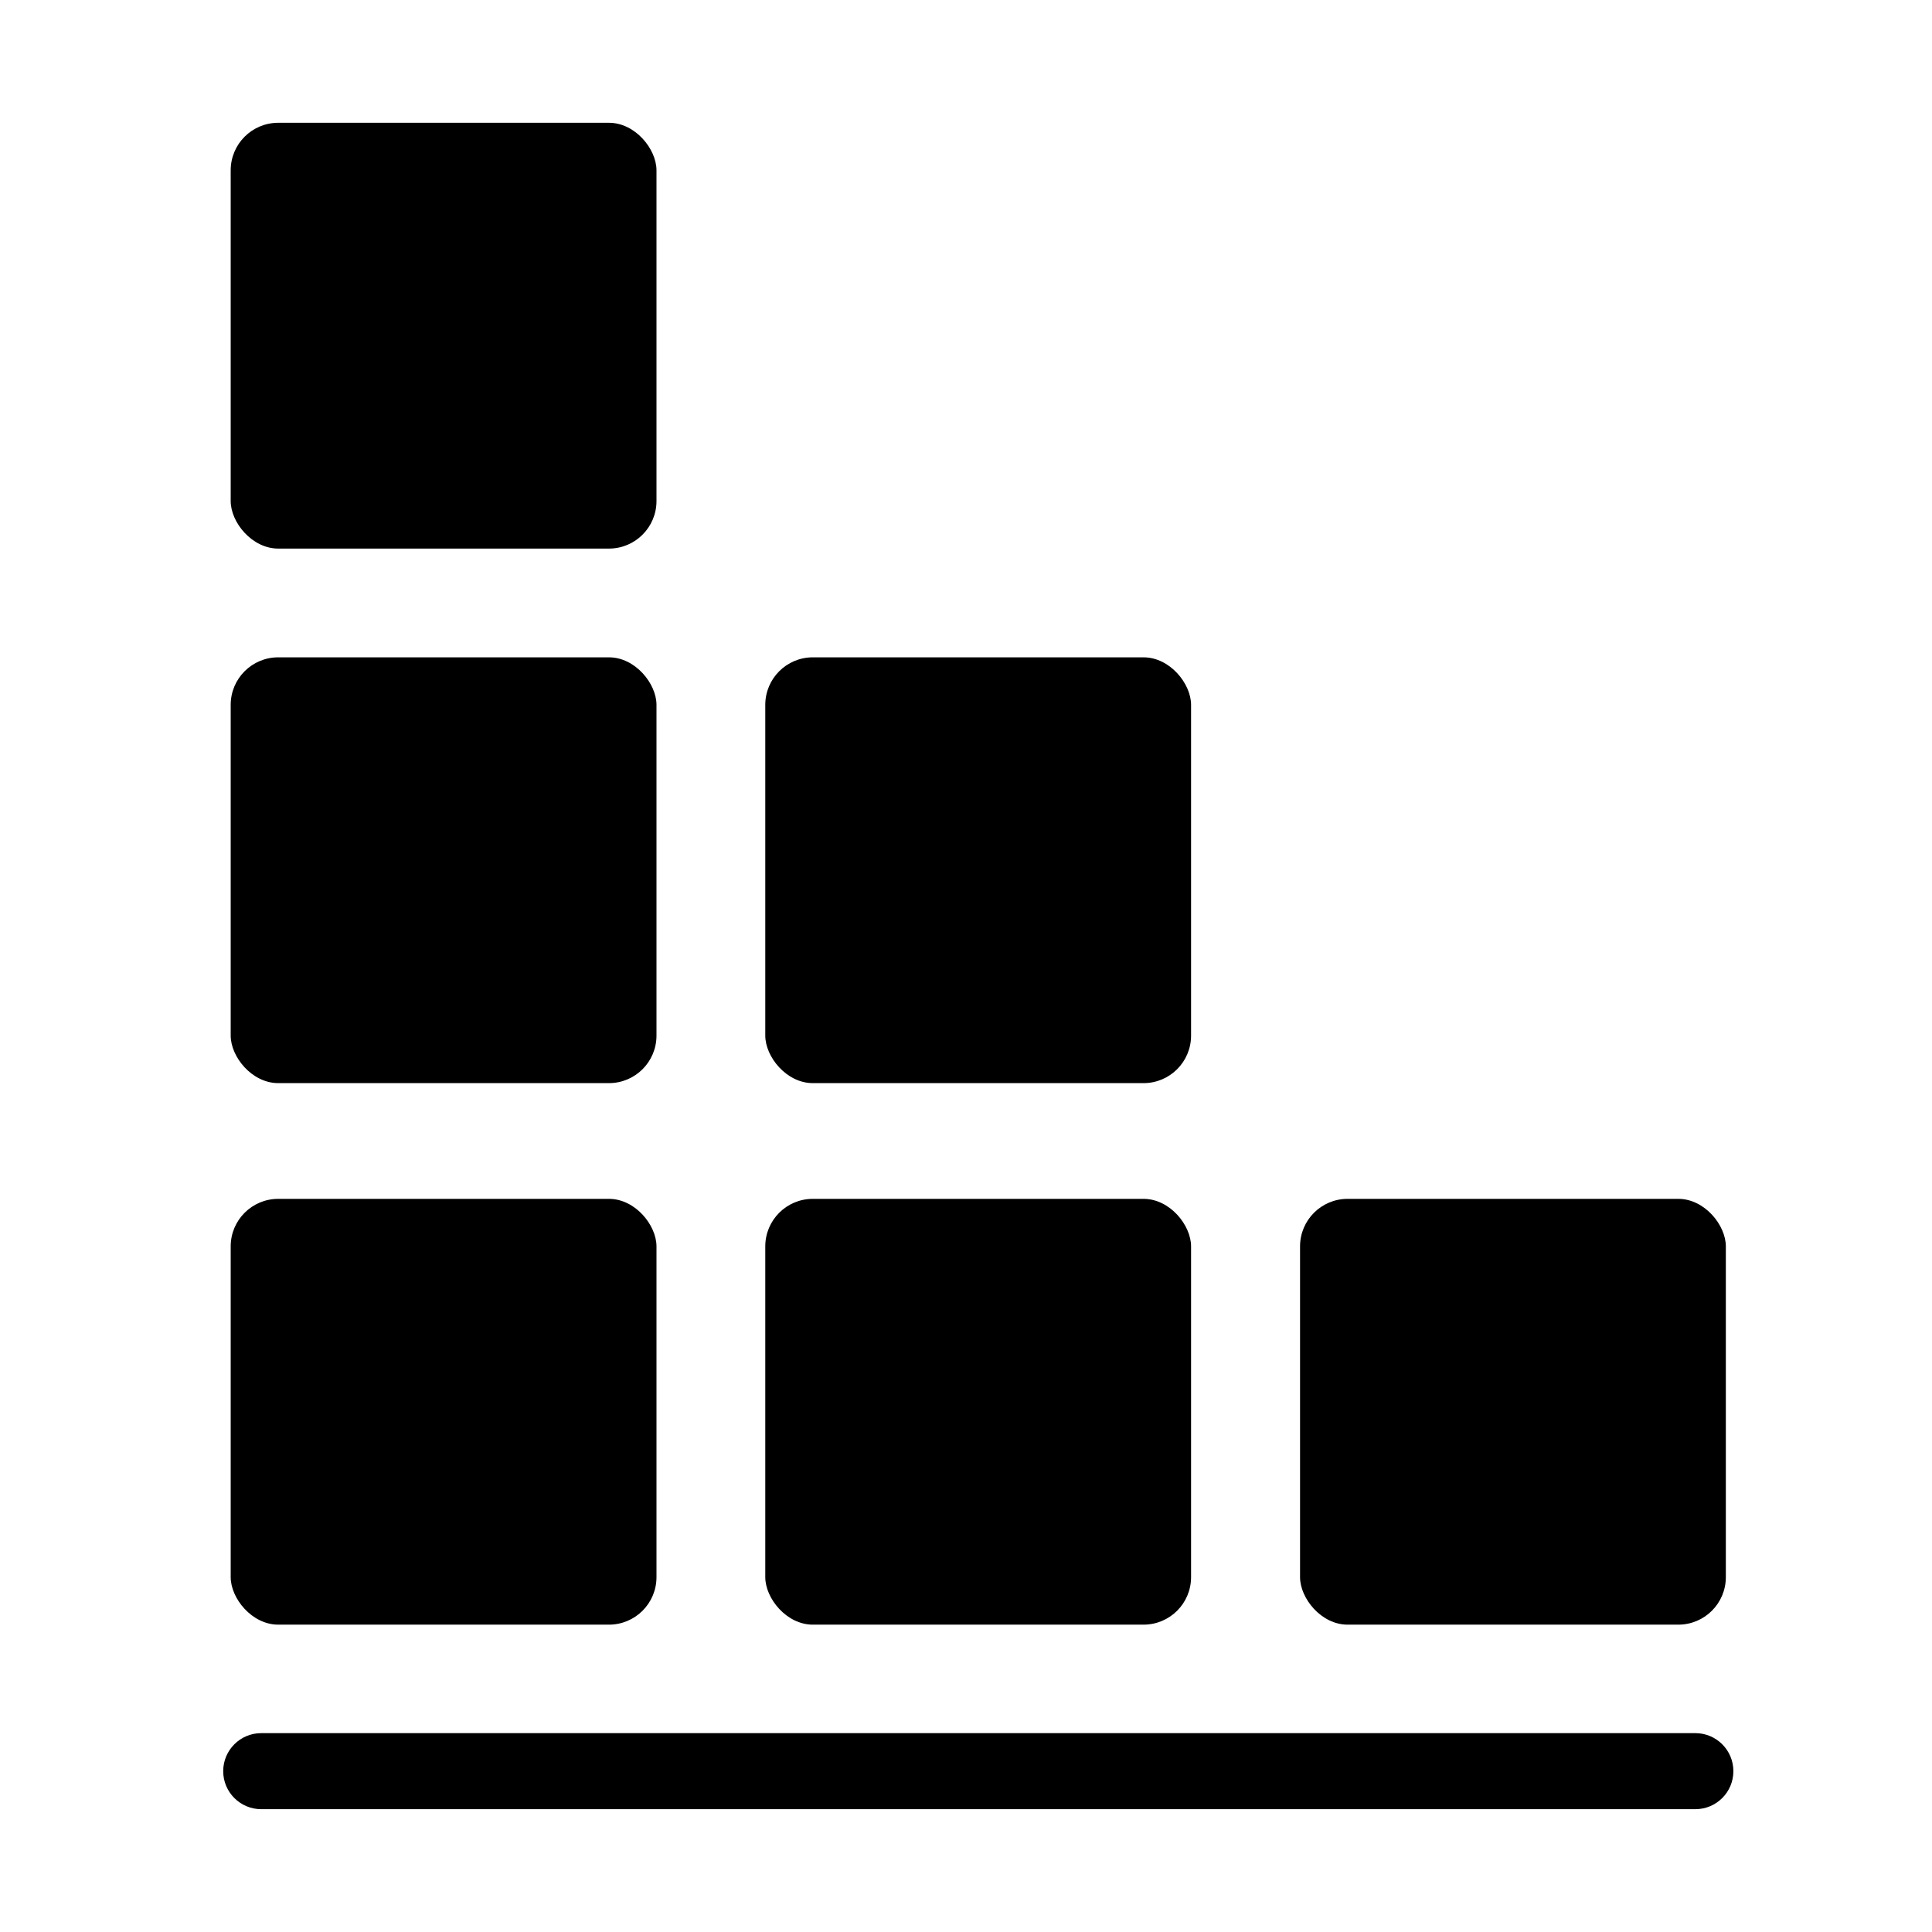
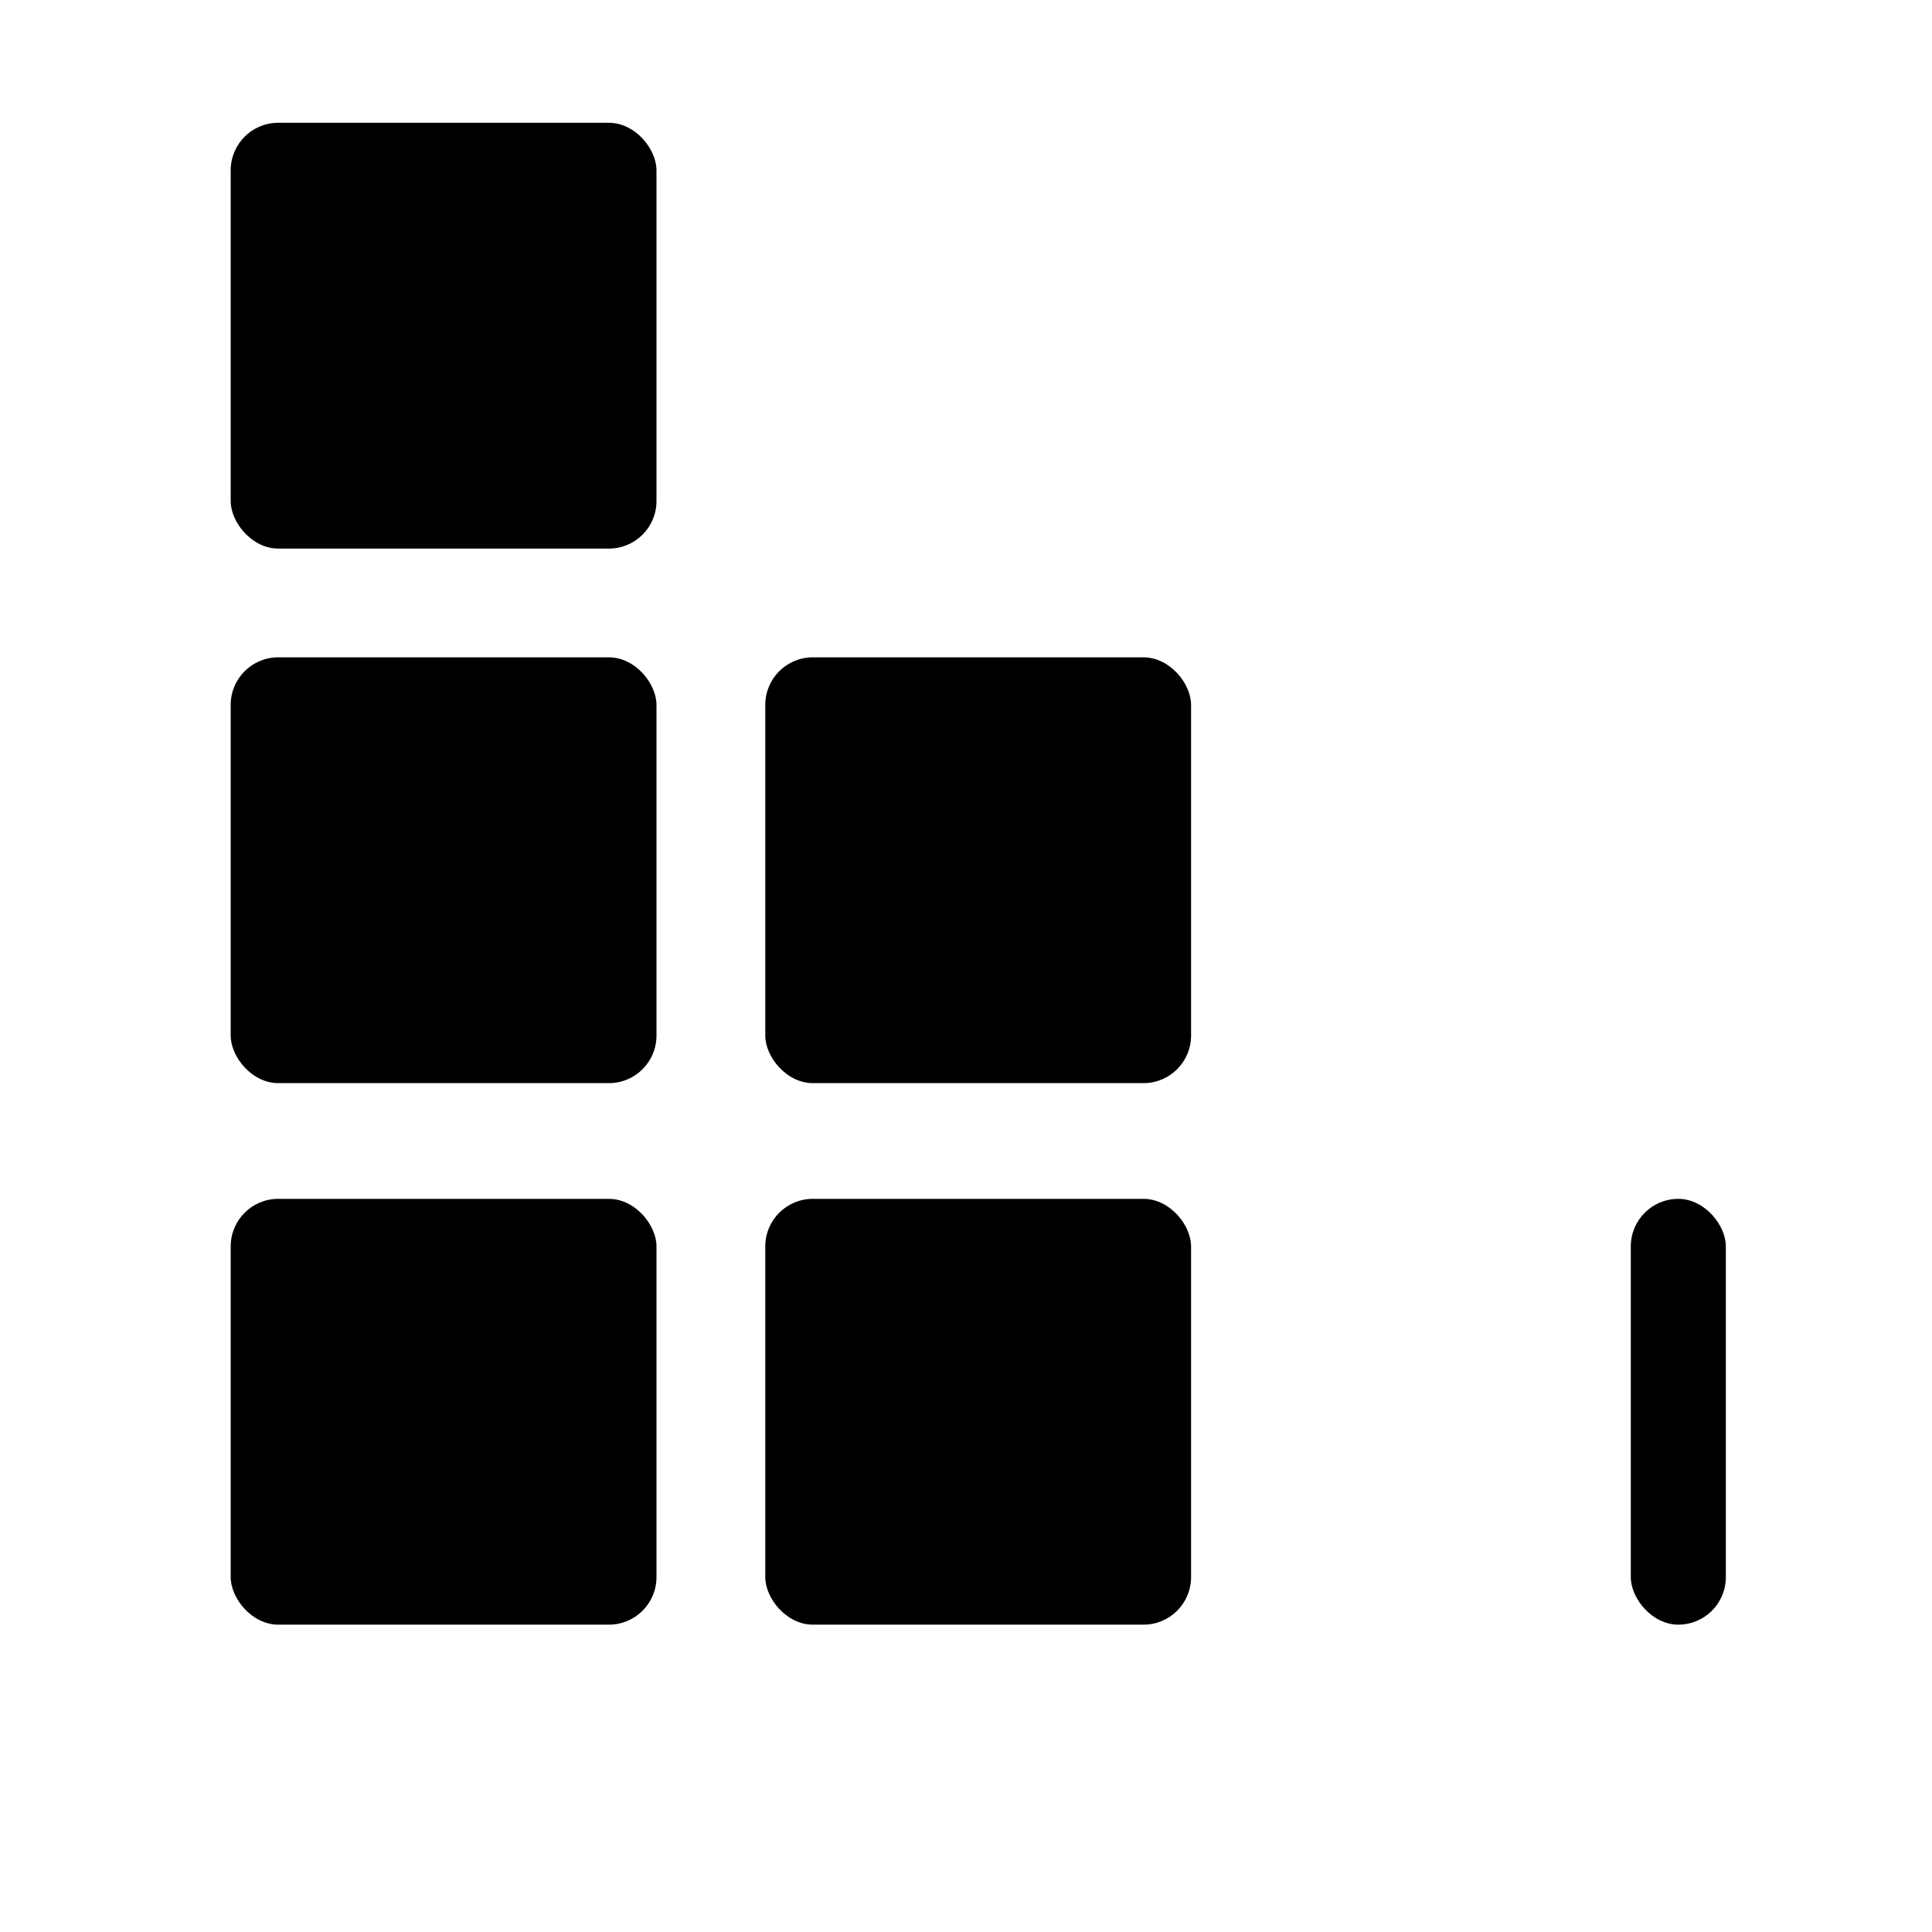
<svg xmlns="http://www.w3.org/2000/svg" fill="#000000" width="800px" height="800px" version="1.1" viewBox="144 144 512 512">
  <g>
    <path d="m217.73 461.71h87.652c6.957 0 12.594 6.957 12.594 12.594v87.652c0 6.957-5.641 12.594-12.594 12.594h-87.652c-6.957 0-12.594-6.957-12.594-12.594v-87.652c0-6.957 5.641-12.594 12.594-12.594z" />
    <path d="m217.73 318.2h87.652c6.957 0 12.594 6.957 12.594 12.594v87.652c0 6.957-5.641 12.594-12.594 12.594h-87.652c-6.957 0-12.594-6.957-12.594-12.594v-87.652c0-6.957 5.641-12.594 12.594-12.594z" />
    <path d="m217.73 176.54h87.652c6.957 0 12.594 6.957 12.594 12.594v87.652c0 6.957-5.641 12.594-12.594 12.594h-87.652c-6.957 0-12.594-6.957-12.594-12.594v-87.652c0-6.957 5.641-12.594 12.594-12.594z" />
    <path d="m359.4 461.71h87.652c6.957 0 12.594 6.957 12.594 12.594v87.652c0 6.957-5.641 12.594-12.594 12.594h-87.652c-6.957 0-12.594-6.957-12.594-12.594v-87.652c0-6.957 5.641-12.594 12.594-12.594z" />
    <path d="m359.4 318.2h87.652c6.957 0 12.594 6.957 12.594 12.594v87.652c0 6.957-5.641 12.594-12.594 12.594h-87.652c-6.957 0-12.594-6.957-12.594-12.594v-87.652c0-6.957 5.641-12.594 12.594-12.594z" />
-     <path d="m501.12 461.71h87.652c6.957 0 12.594 6.957 12.594 12.594v87.652c0 6.957-5.641 12.594-12.594 12.594h-87.652c-6.957 0-12.594-6.957-12.594-12.594v-87.652c0-6.957 5.641-12.594 12.594-12.594z" />
-     <path d="m593.29 603.3h-380.06c-5.566 0-10.078 4.512-10.078 10.078 0 5.562 4.512 10.074 10.078 10.074h380.06c5.566 0 10.074-4.512 10.074-10.074 0-5.566-4.508-10.078-10.074-10.078z" />
+     <path d="m501.12 461.71h87.652c6.957 0 12.594 6.957 12.594 12.594v87.652c0 6.957-5.641 12.594-12.594 12.594c-6.957 0-12.594-6.957-12.594-12.594v-87.652c0-6.957 5.641-12.594 12.594-12.594z" />
  </g>
</svg>